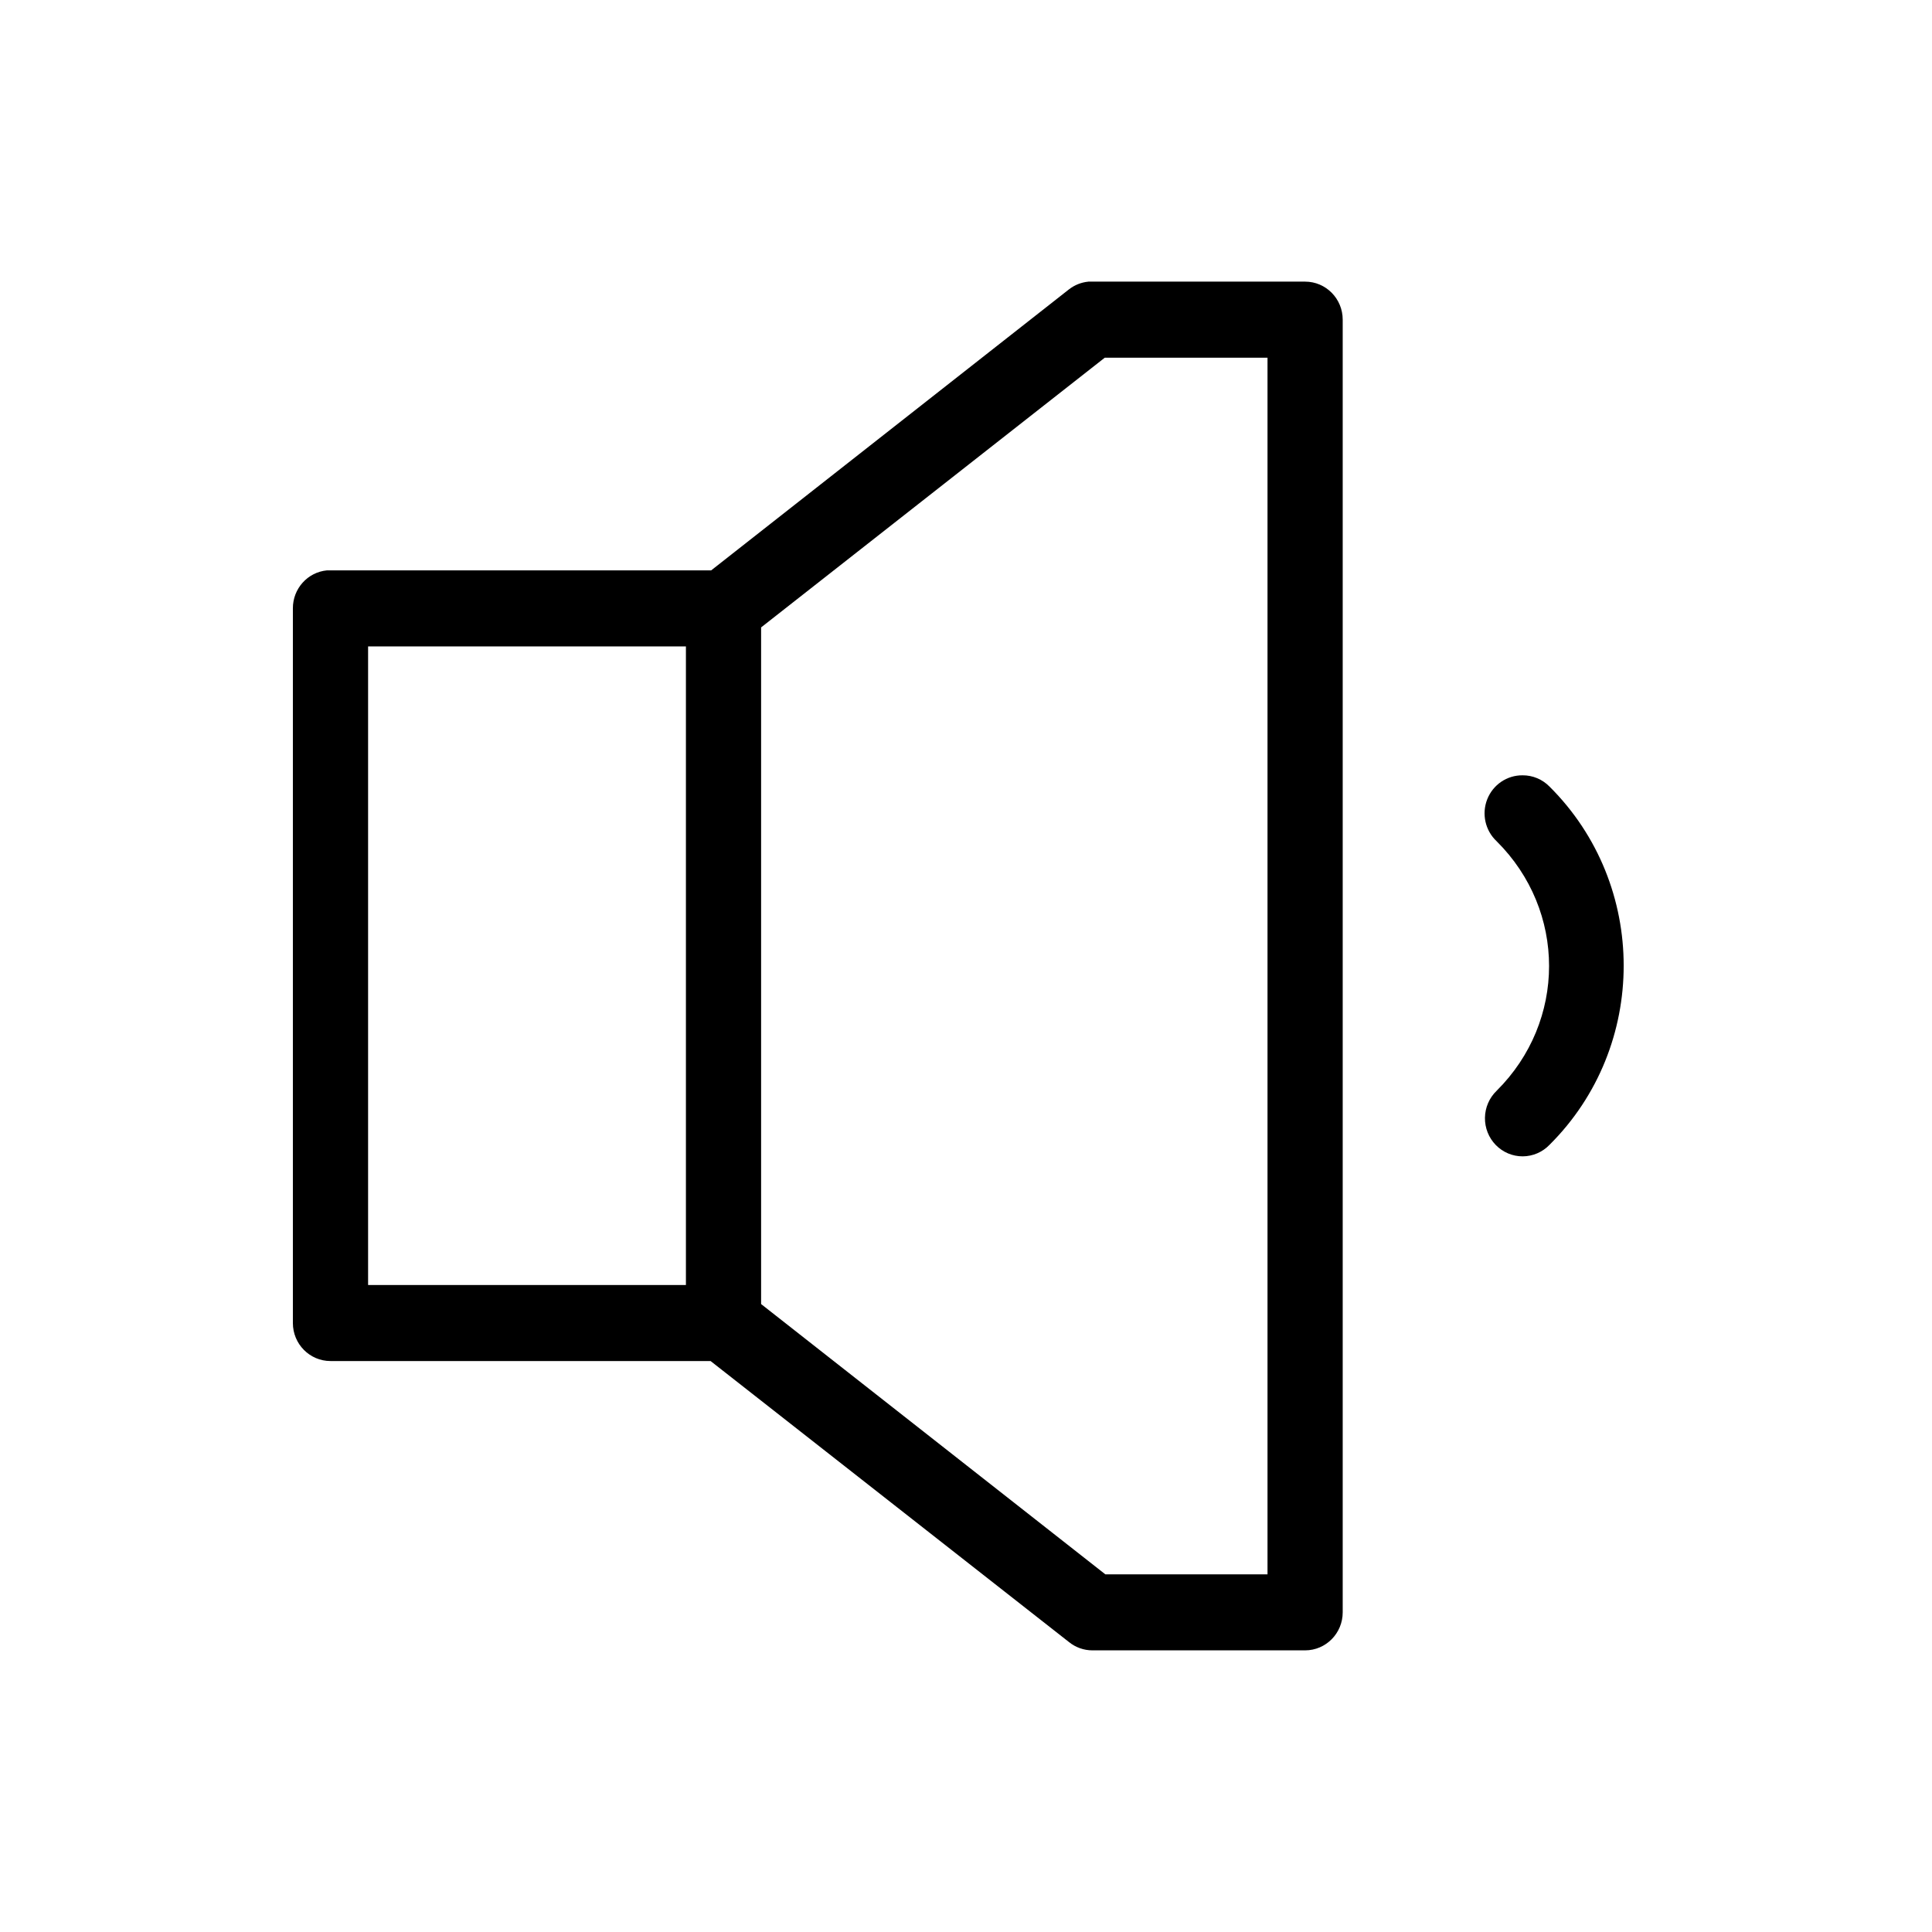
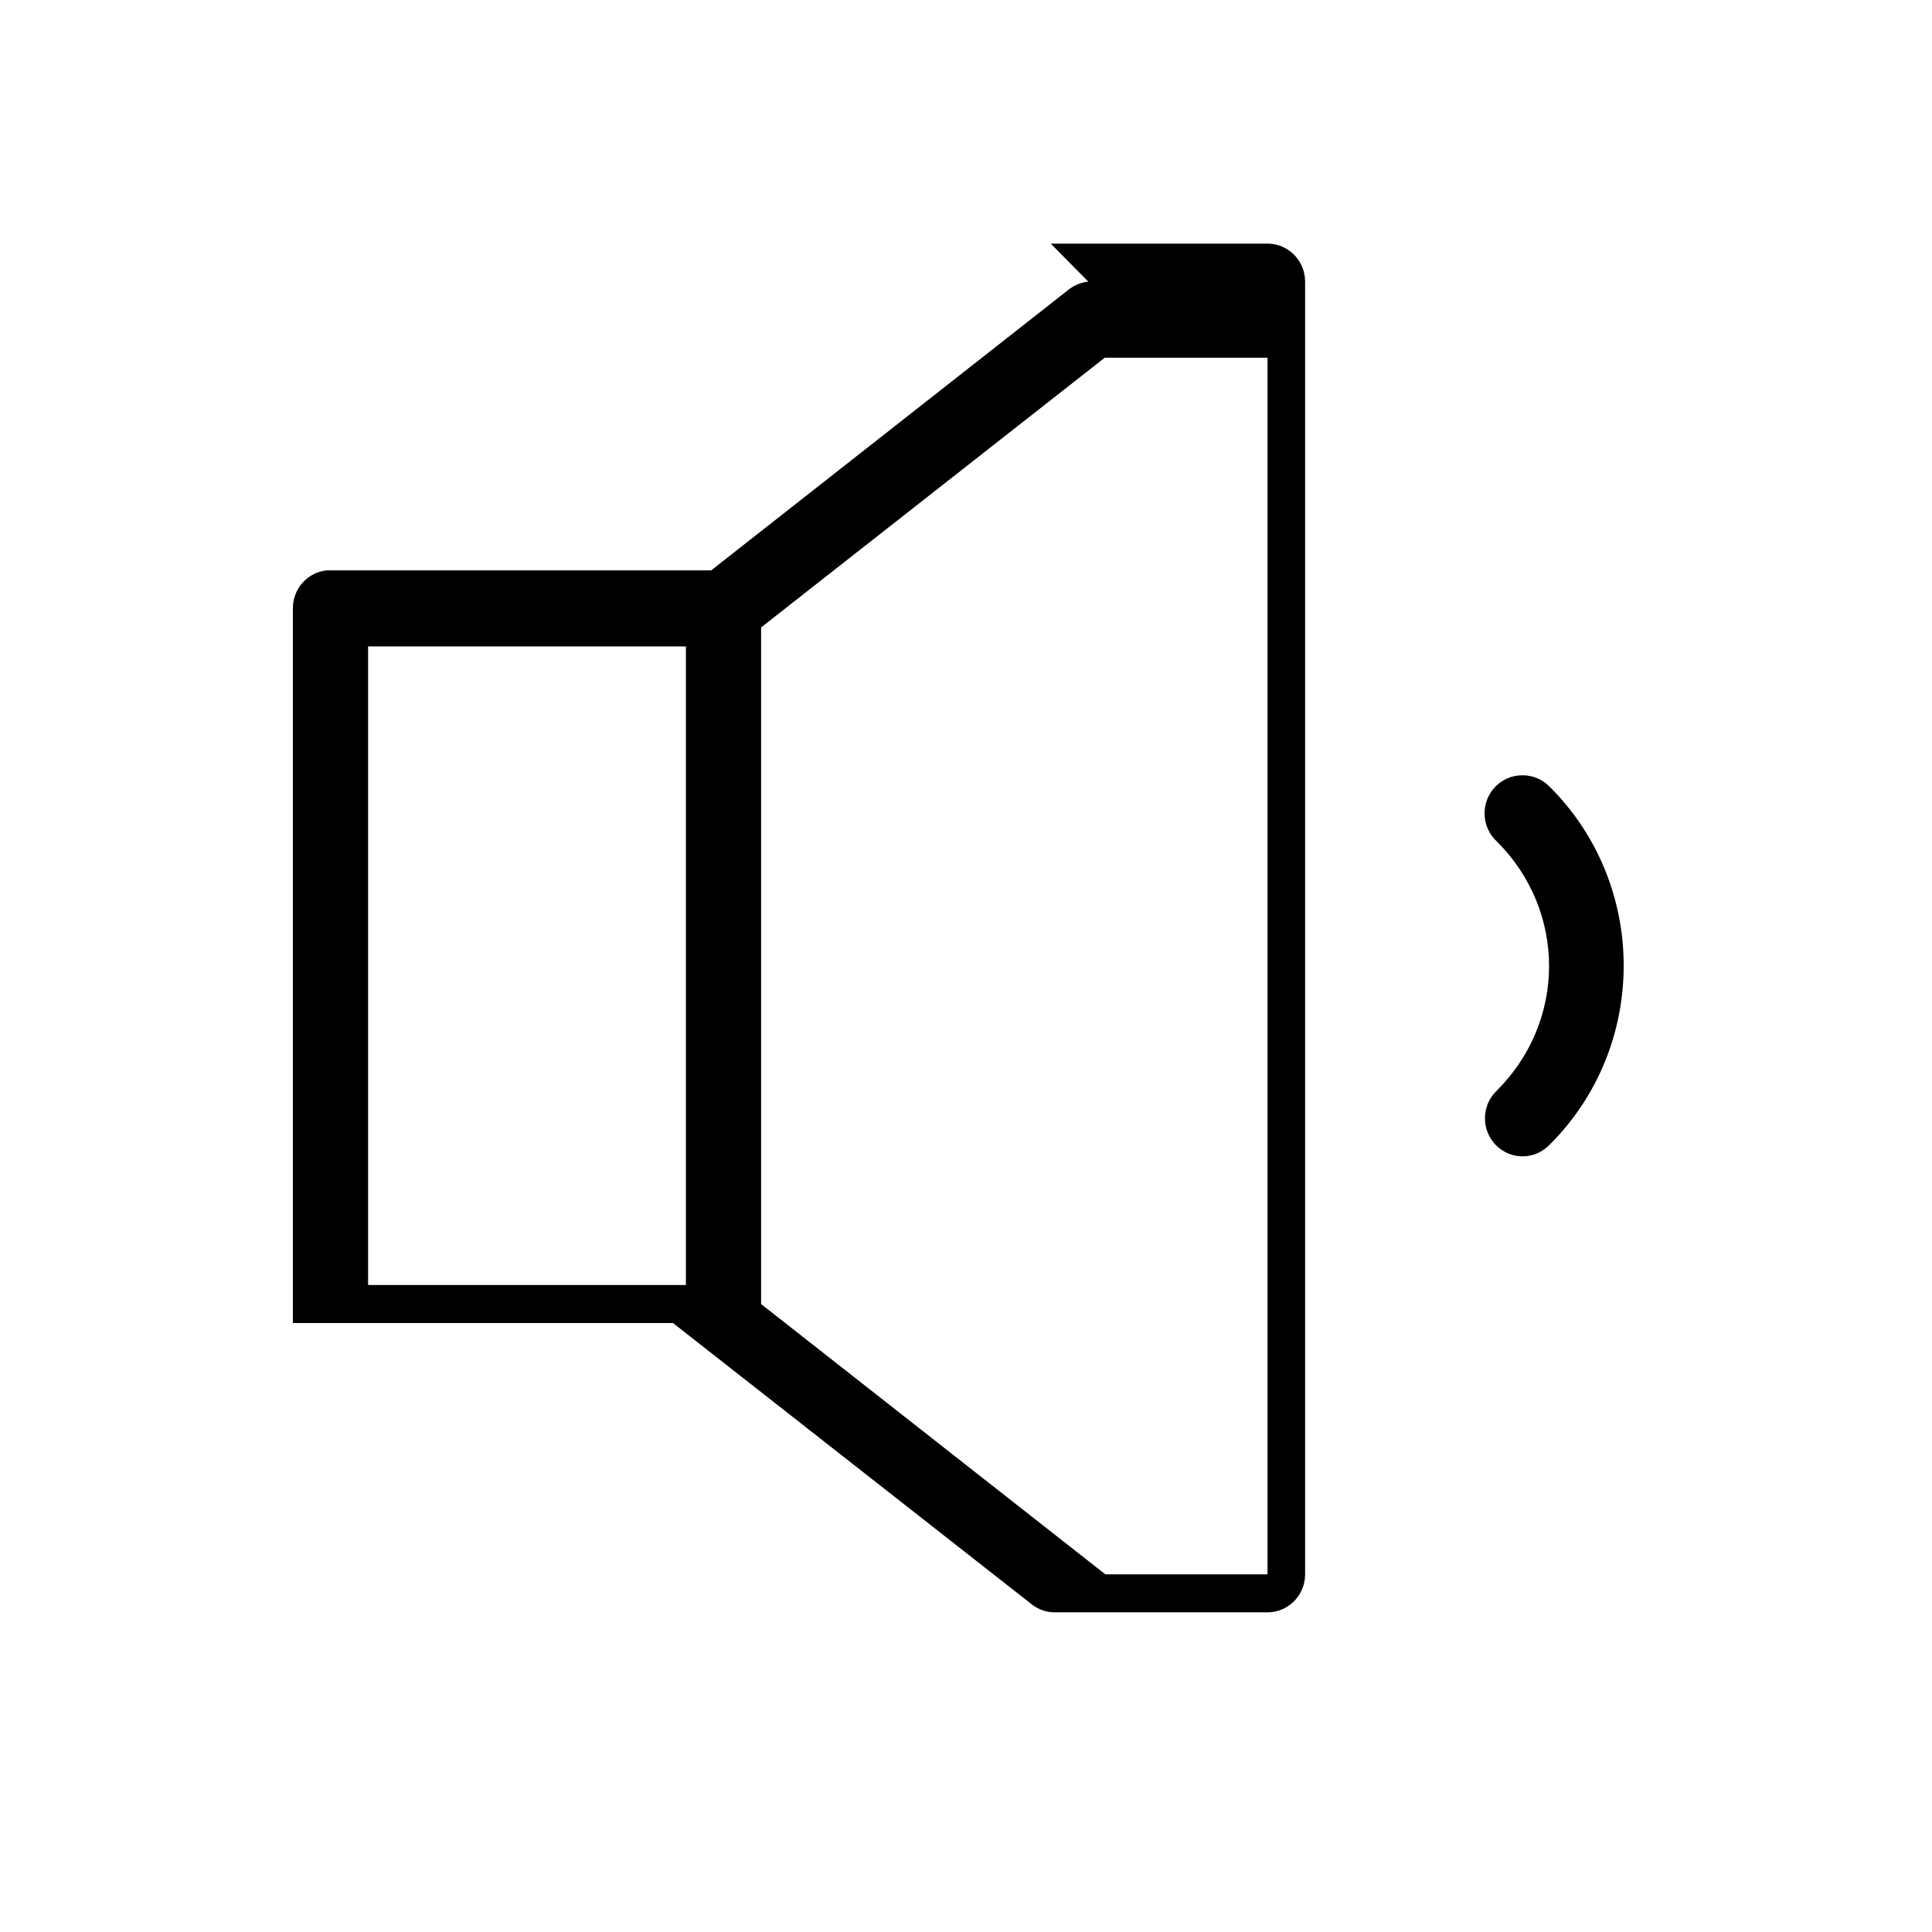
<svg xmlns="http://www.w3.org/2000/svg" fill="#000000" width="800px" height="800px" version="1.1" viewBox="144 144 512 512">
-   <path d="m432.42 218.64c-1.867 0.18-3.648 0.887-5.137 2.047l-94.812 74.465h-100.89c-0.312-0.016-0.621-0.016-0.934 0-5.137 0.488-9.051 4.859-9.031 10.074v189.39c0 5.566 4.461 10.074 9.965 10.074h100.73l94.969 74.465v0.004c1.77 1.43 3.965 2.207 6.227 2.203h56.359c5.504 0 9.965-4.512 9.965-10.074v-342.58c0-5.562-4.461-10.074-9.965-10.074h-56.359c-0.363-0.02-0.727-0.02-1.09 0zm4.359 20.152h43.125v322.43h-42.969l-91.234-71.633v-179.32zm-195.23 76.512h84.227v169.24h-84.227zm305.93 34.164c-4.117-0.035-7.832 2.492-9.352 6.363-1.516 3.867-0.523 8.285 2.5 11.109 18.523 18.41 18.523 47.715 0 66.121v0.004c-1.941 1.863-3.059 4.441-3.098 7.148-0.043 2.703 0.996 5.316 2.879 7.238 1.883 1.926 4.453 3.004 7.129 2.992s5.238-1.113 7.102-3.055c26.203-26.043 26.203-68.891 0-94.934-1.891-1.93-4.473-3.012-7.16-2.988z" />
+   <path d="m432.42 218.64c-1.867 0.18-3.648 0.887-5.137 2.047l-94.812 74.465h-100.89c-0.312-0.016-0.621-0.016-0.934 0-5.137 0.488-9.051 4.859-9.031 10.074v189.39h100.73l94.969 74.465v0.004c1.77 1.43 3.965 2.207 6.227 2.203h56.359c5.504 0 9.965-4.512 9.965-10.074v-342.58c0-5.562-4.461-10.074-9.965-10.074h-56.359c-0.363-0.02-0.727-0.02-1.09 0zm4.359 20.152h43.125v322.43h-42.969l-91.234-71.633v-179.32zm-195.23 76.512h84.227v169.24h-84.227zm305.93 34.164c-4.117-0.035-7.832 2.492-9.352 6.363-1.516 3.867-0.523 8.285 2.5 11.109 18.523 18.41 18.523 47.715 0 66.121v0.004c-1.941 1.863-3.059 4.441-3.098 7.148-0.043 2.703 0.996 5.316 2.879 7.238 1.883 1.926 4.453 3.004 7.129 2.992s5.238-1.113 7.102-3.055c26.203-26.043 26.203-68.891 0-94.934-1.891-1.93-4.473-3.012-7.16-2.988z" />
</svg>